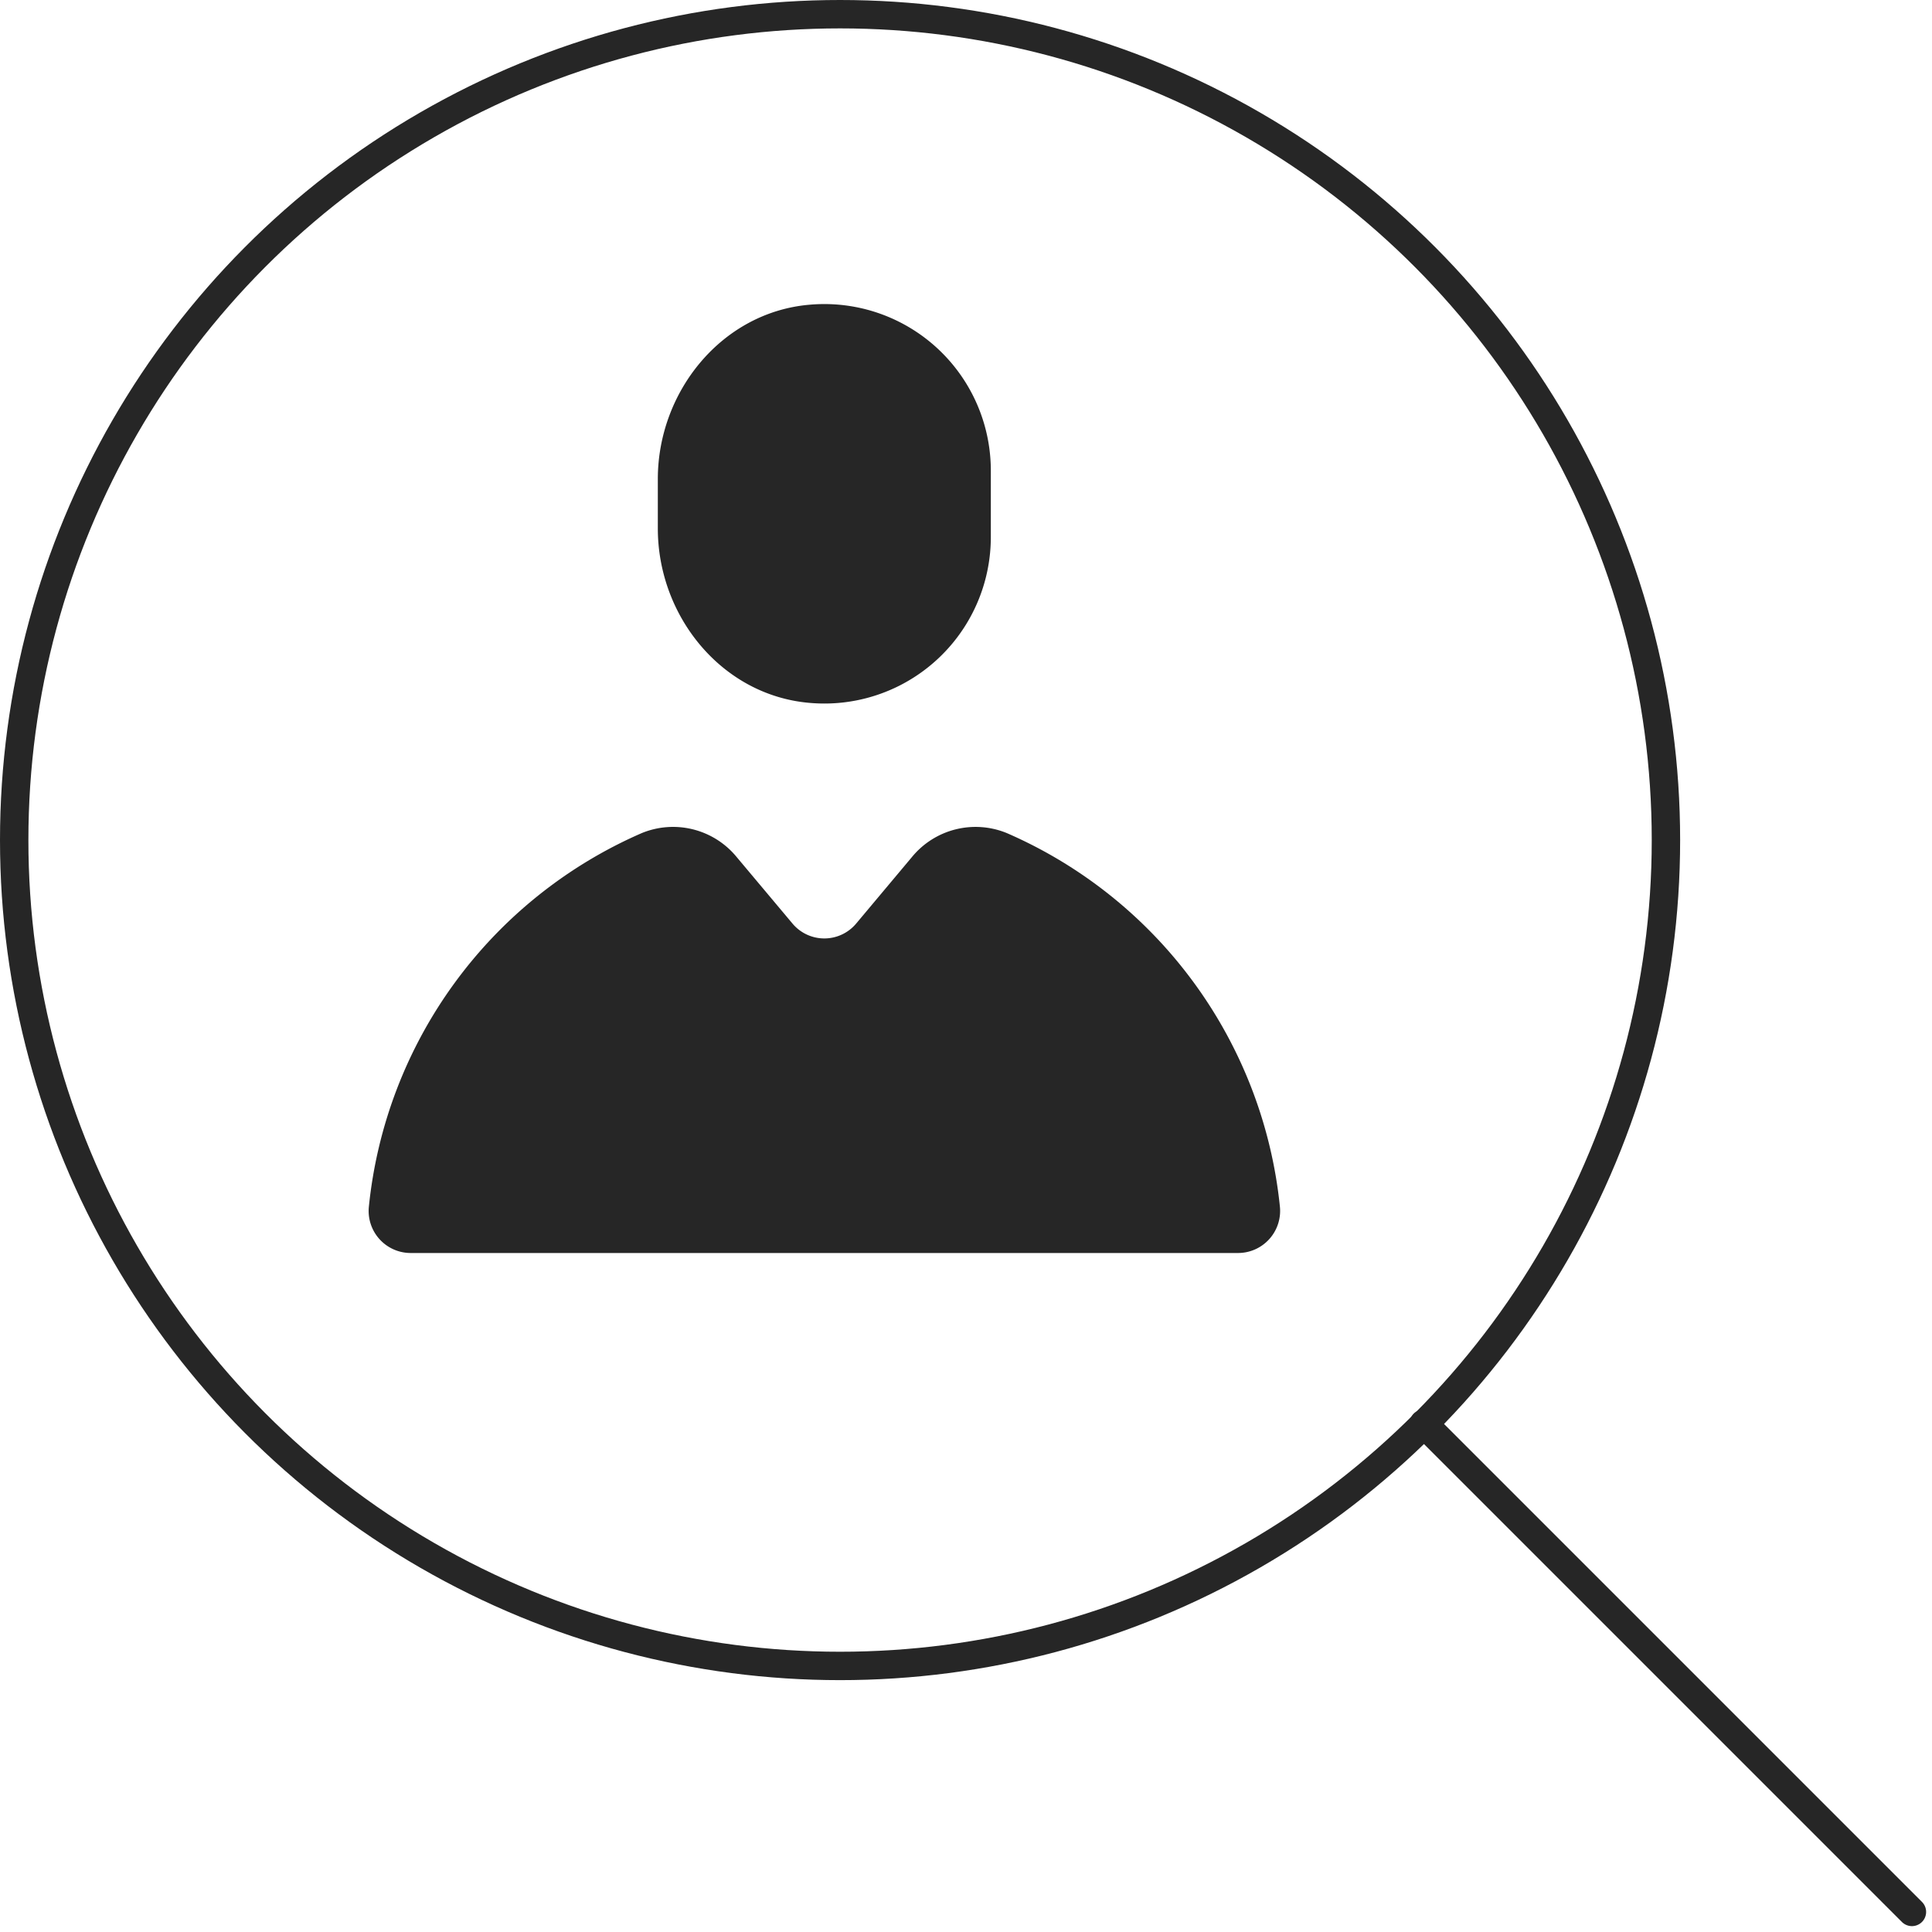
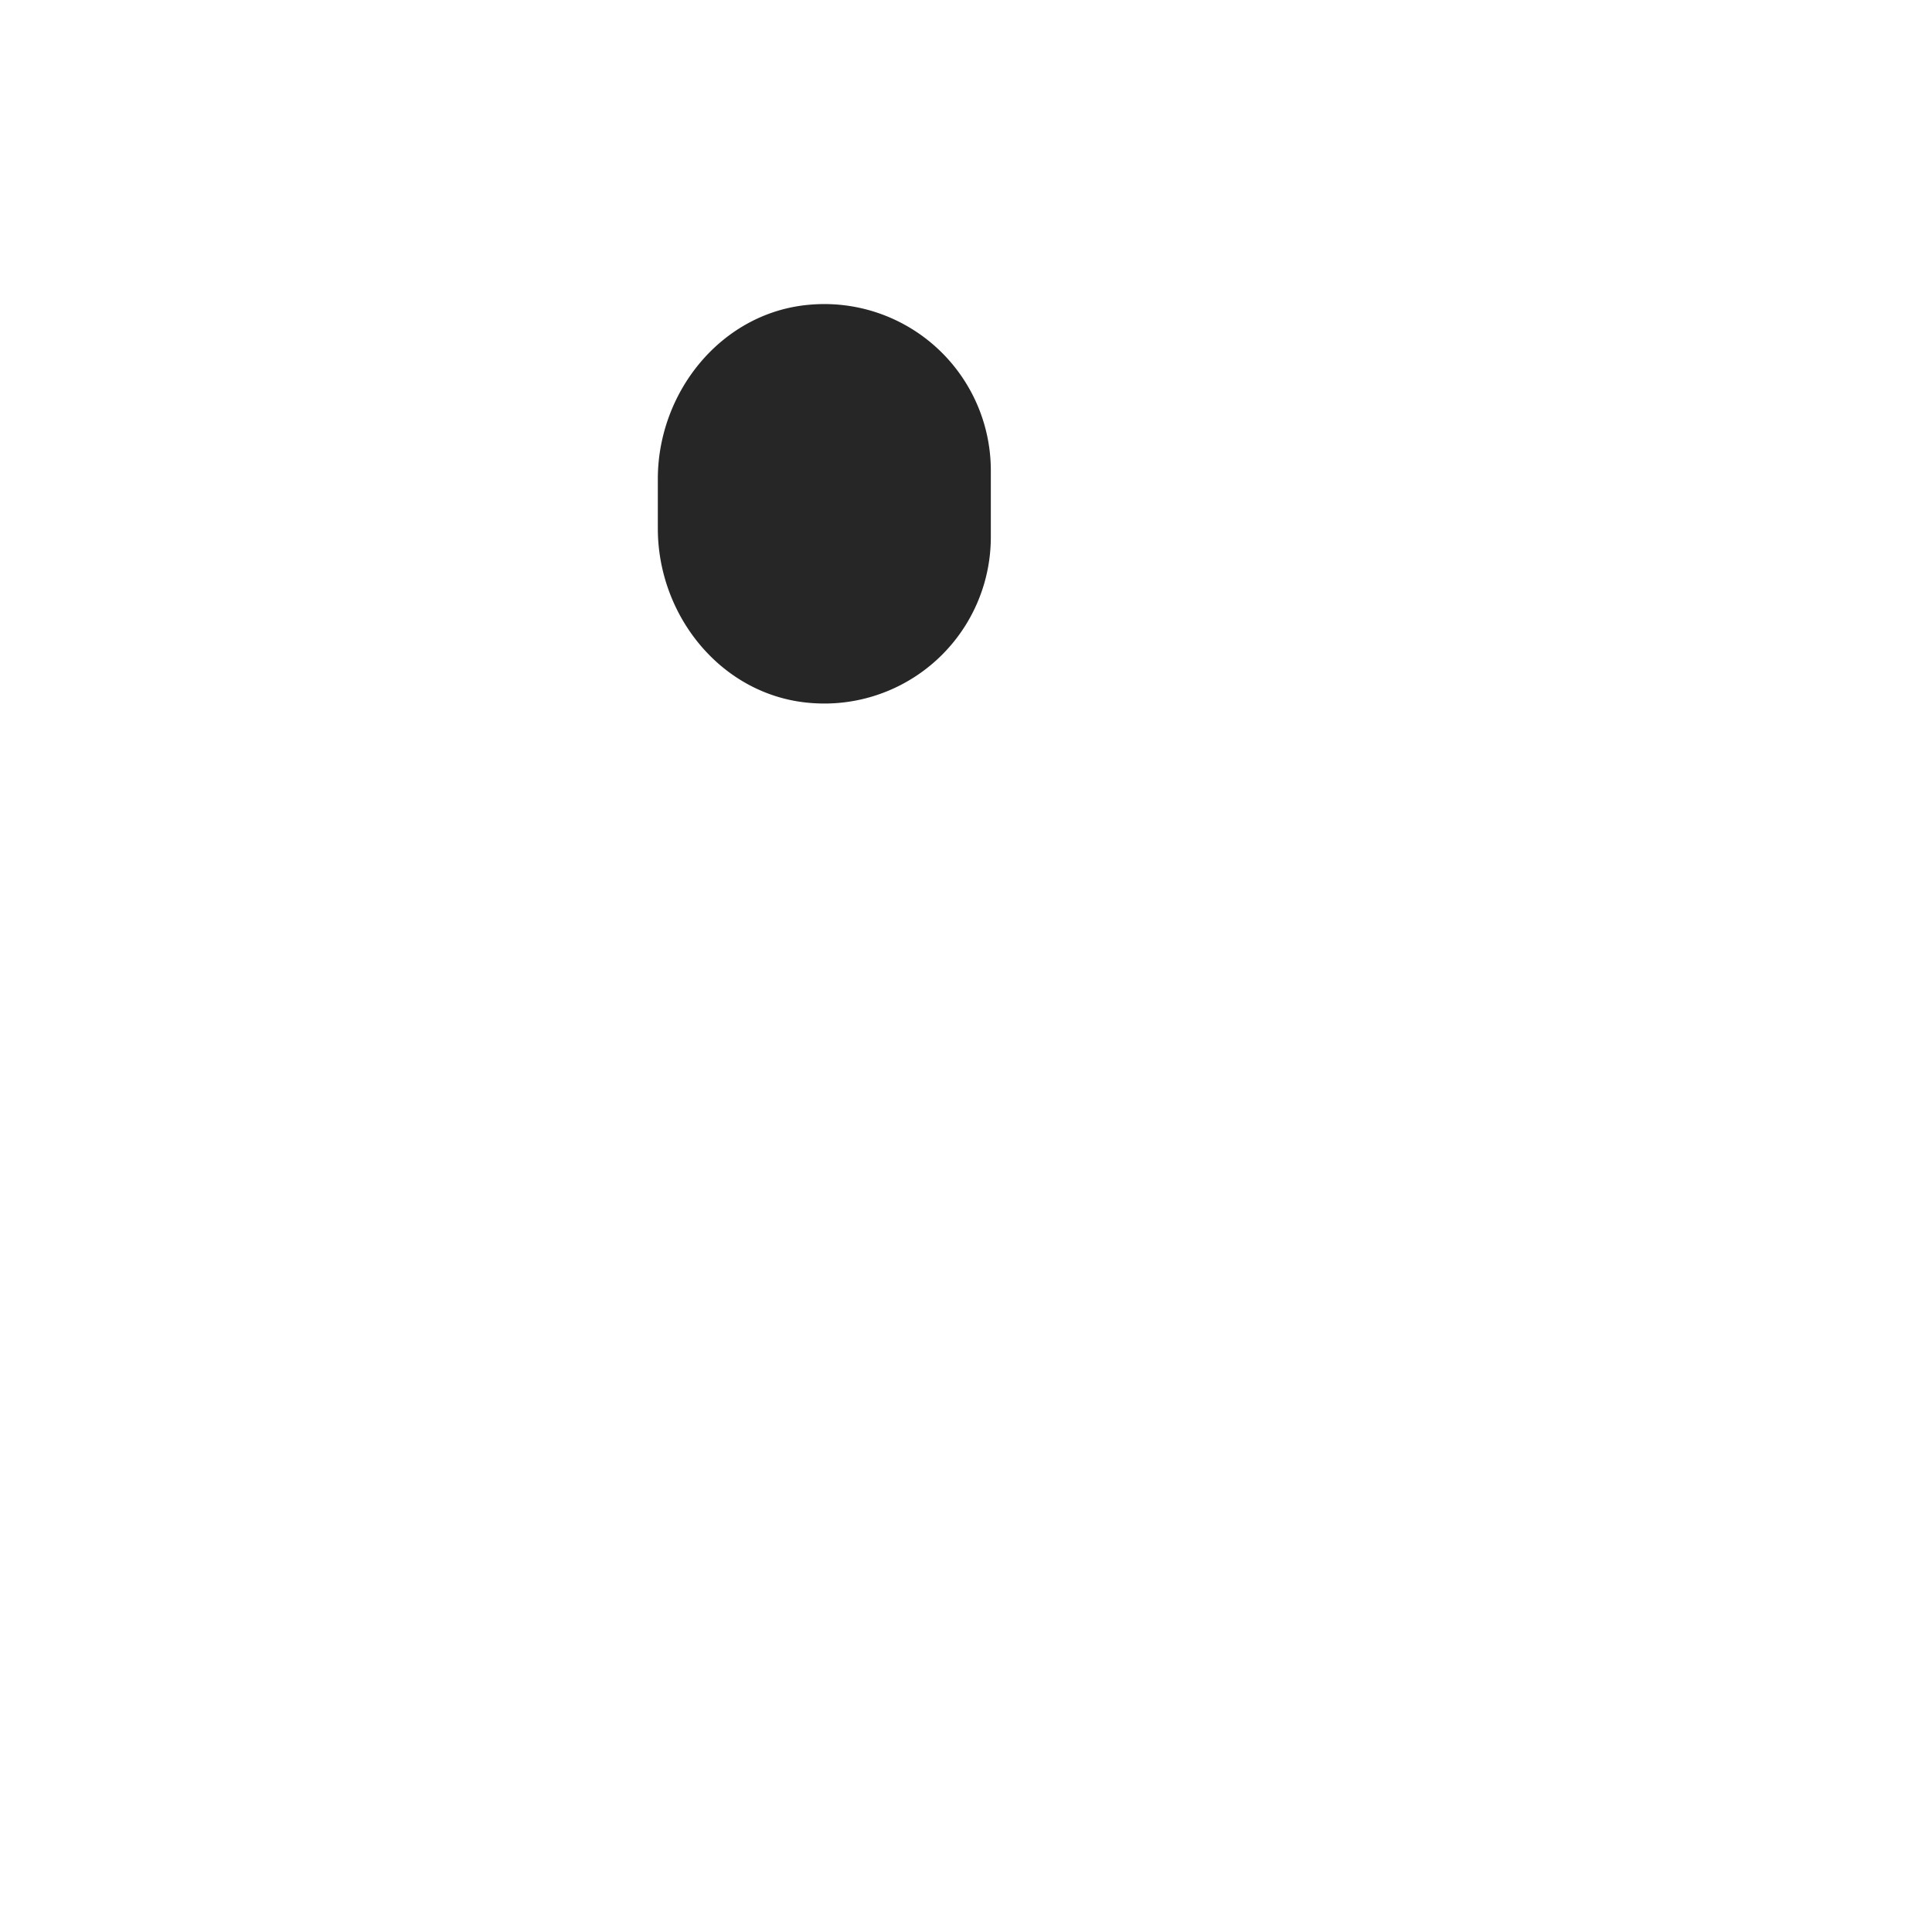
<svg xmlns="http://www.w3.org/2000/svg" width="108.864" height="108.864" viewBox="0 0 108.864 108.864">
  <g transform="translate(0.8 0.8)">
-     <ellipse cx="46.536" cy="46.536" rx="46.536" ry="46.536" fill="none" stroke="#262626" stroke-linecap="round" stroke-linejoin="round" stroke-width="1.6" />
-     <line x1="27.511" y1="27.511" transform="translate(79.422 79.422)" fill="none" stroke="#262626" stroke-linecap="round" stroke-linejoin="round" stroke-width="1.6" />
    <path d="M26.278,16.787a9.381,9.381,0,0,1-10.222,9.343c-4.928-.424-8.542-4.876-8.542-9.83V13.52c0-4.938,3.614-9.4,8.542-9.824a9.383,9.383,0,0,1,10.222,9.338Z" transform="translate(28.753 12.675)" fill="#262626" />
-     <path d="M34.975,11.062l-3.139,3.744a2.339,2.339,0,0,1-3.594,0L25.1,11.062a4.633,4.633,0,0,0-5.362-1.344A25.8,25.8,0,0,0,4.375,30.762a2.368,2.368,0,0,0,2.342,2.611H53.362a2.372,2.372,0,0,0,2.348-2.611A25.809,25.809,0,0,0,40.337,9.718a4.635,4.635,0,0,0-5.362,1.344" transform="translate(15.61 36.431)" fill="#262626" />
  </g>
</svg>